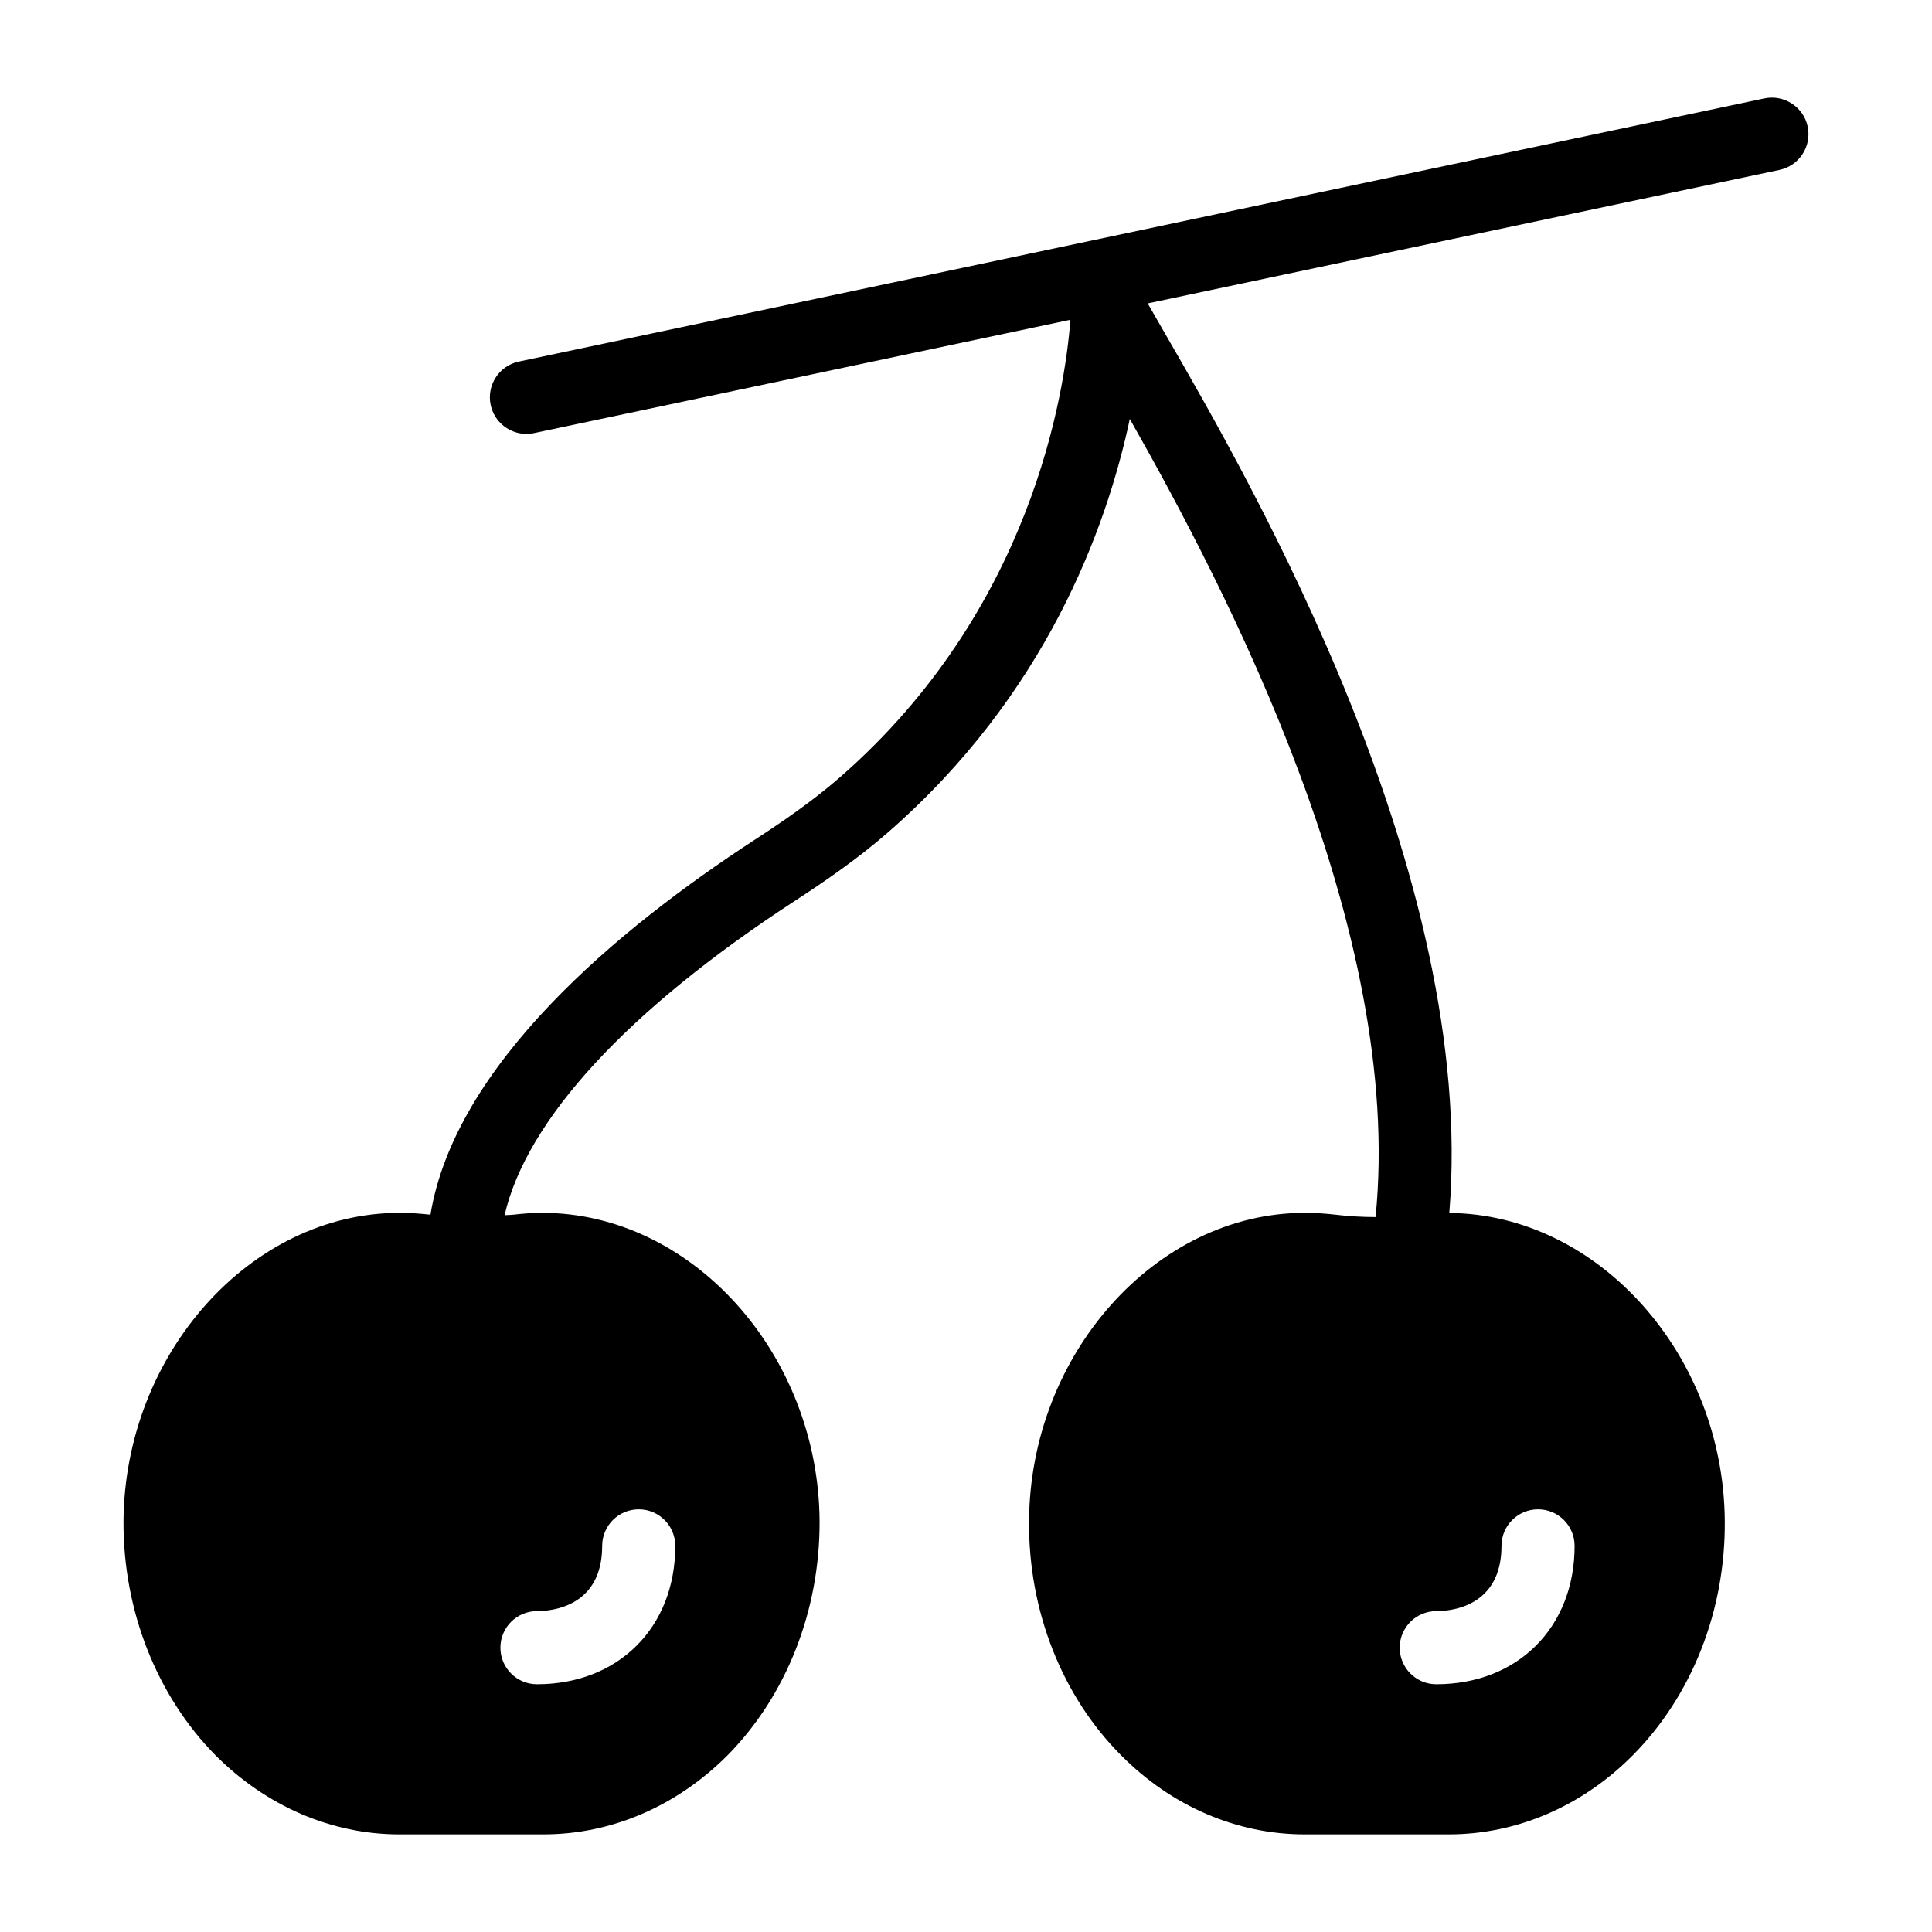
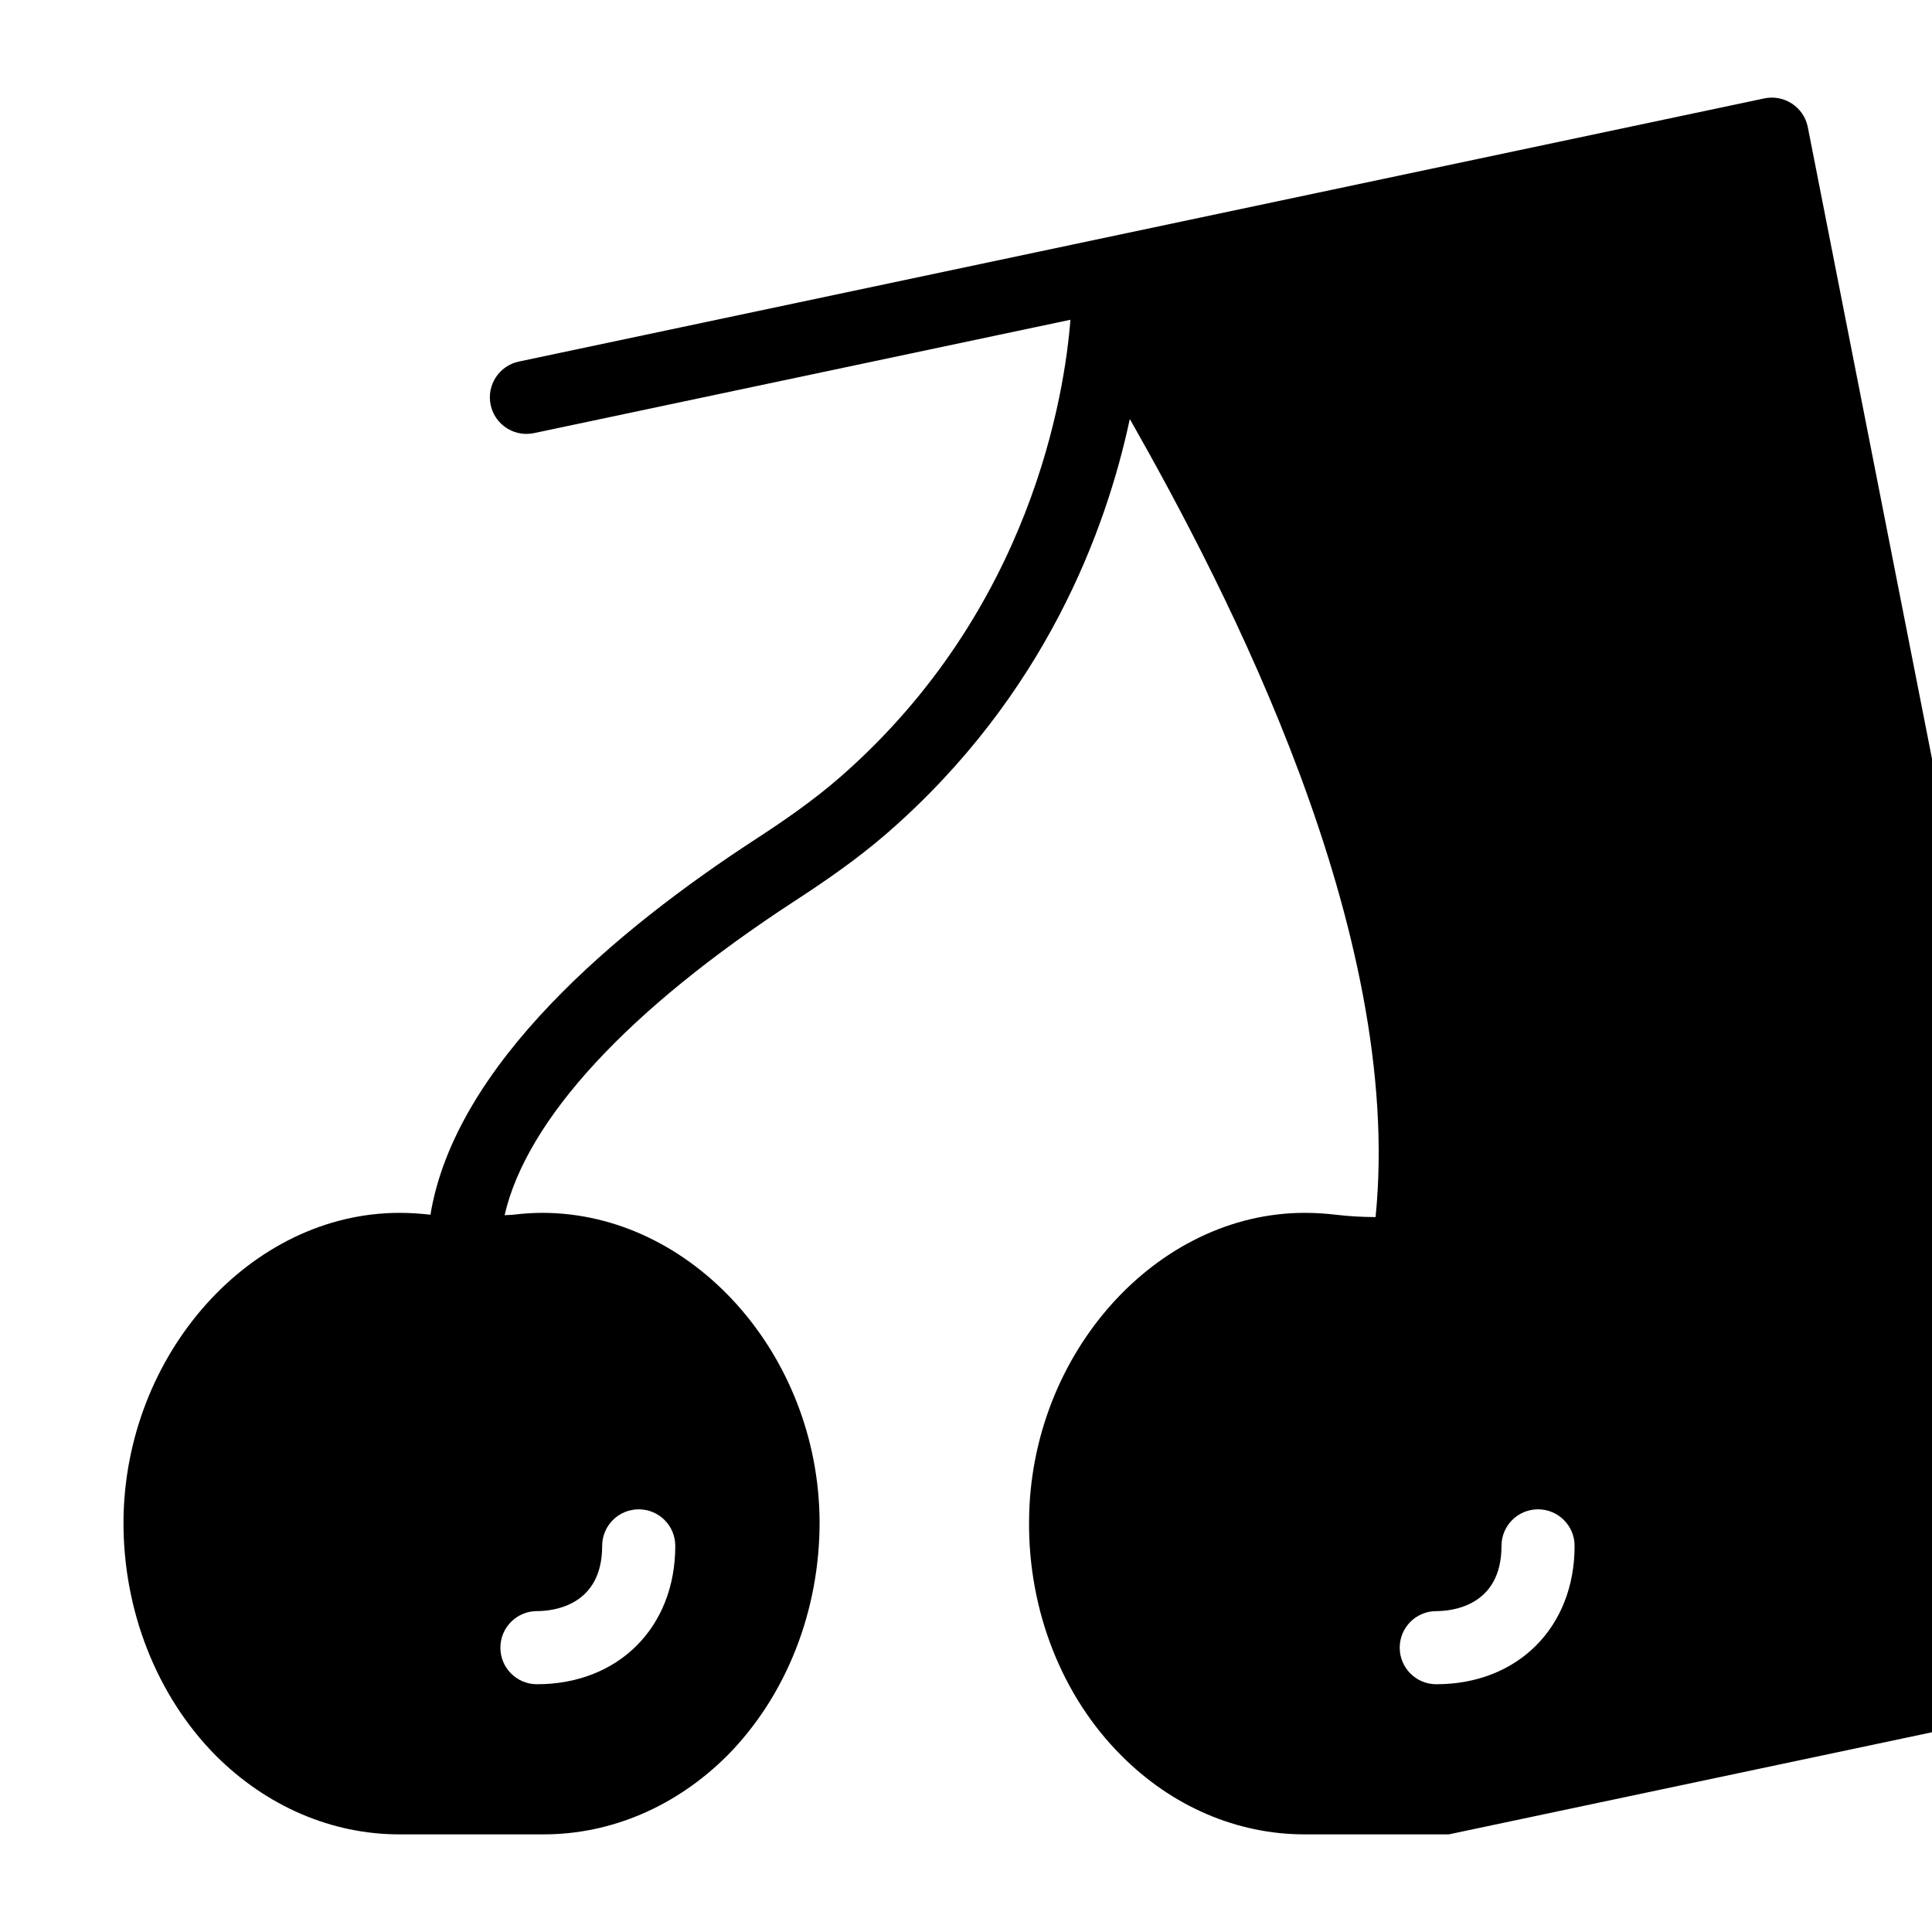
<svg xmlns="http://www.w3.org/2000/svg" fill="#000000" width="800px" height="800px" version="1.1" viewBox="144 144 512 512">
-   <path d="m623.06 177.55c-1.105-5.231-6.277-8.562-11.48-7.477l-330.07 69.742c-5.238 1.105-8.586 6.246-7.481 11.488 0.965 4.559 4.992 7.684 9.473 7.684 0.664 0 1.34-0.066 2.012-0.207l142.16-30.039c-1.5 19.289-10.211 76.781-60.969 121.15-7.434 6.492-15.621 12.055-22.656 16.633-36.523 23.793-79.422 59.605-85.977 99.383-0.02-0.004-0.043 0-0.062-0.004-2.617-0.289-5.133-0.484-8.137-0.484-39.434 0-72.859 37.398-73.148 81.773-0.098 23.641 8.816 46.215 24.414 62.008 13.469 13.469 30.711 20.93 48.734 20.93l38.176-0.004c18.02 0 35.266-7.461 48.734-20.93 15.598-15.793 24.512-38.367 24.414-62.105-0.289-44.277-33.812-81.676-73.535-81.676-2.519 0-5.133 0.195-7.559 0.484-0.789 0.094-1.59 0.066-2.383 0.141 5.812-25.281 32.594-54.422 76.91-83.285 7.598-4.949 16.488-10.996 24.832-18.281 41.516-36.293 57.672-80.008 63.949-109.44 25.801 45.457 72.762 135.55 65.129 211.5-3.59-0.012-7.16-0.211-10.637-0.633-2.519-0.289-5.133-0.484-8.137-0.484-39.336 0-72.859 37.398-73.055 81.773-0.195 23.641 8.719 46.312 24.414 62.008 13.371 13.469 30.617 20.93 48.637 20.93h38.172c18.02 0 35.363-7.461 48.734-20.93 15.695-15.793 24.609-38.367 24.414-62.105-0.289-44.078-33.516-81.309-73.004-81.645 7.394-89.723-52.23-193.1-75.379-233.13-1.609-2.781-3.188-5.519-4.543-7.914l167.41-35.375c5.246-1.102 8.594-6.242 7.488-11.48zm-336.76 393.41c4.055 0 17.281-1.25 17.281-17.285 0-5.356 4.34-9.688 9.688-9.688 5.352 0 9.688 4.332 9.688 9.688 0 21.59-15.078 36.664-36.66 36.664-5.352 0-9.688-4.332-9.688-9.688 0.004-5.359 4.34-9.691 9.691-9.691zm255.61-17.285c0-5.356 4.34-9.688 9.688-9.688 5.352 0 9.688 4.332 9.688 9.688 0 21.59-15.078 36.664-36.66 36.664-5.352 0-9.688-4.332-9.688-9.688 0-5.356 4.34-9.688 9.688-9.688 4.059-0.004 17.285-1.254 17.285-17.289z" />
+   <path d="m623.06 177.55c-1.105-5.231-6.277-8.562-11.48-7.477l-330.07 69.742c-5.238 1.105-8.586 6.246-7.481 11.488 0.965 4.559 4.992 7.684 9.473 7.684 0.664 0 1.34-0.066 2.012-0.207l142.16-30.039c-1.5 19.289-10.211 76.781-60.969 121.15-7.434 6.492-15.621 12.055-22.656 16.633-36.523 23.793-79.422 59.605-85.977 99.383-0.02-0.004-0.043 0-0.062-0.004-2.617-0.289-5.133-0.484-8.137-0.484-39.434 0-72.859 37.398-73.148 81.773-0.098 23.641 8.816 46.215 24.414 62.008 13.469 13.469 30.711 20.93 48.734 20.93l38.176-0.004c18.02 0 35.266-7.461 48.734-20.93 15.598-15.793 24.512-38.367 24.414-62.105-0.289-44.277-33.812-81.676-73.535-81.676-2.519 0-5.133 0.195-7.559 0.484-0.789 0.094-1.59 0.066-2.383 0.141 5.812-25.281 32.594-54.422 76.91-83.285 7.598-4.949 16.488-10.996 24.832-18.281 41.516-36.293 57.672-80.008 63.949-109.44 25.801 45.457 72.762 135.55 65.129 211.5-3.59-0.012-7.16-0.211-10.637-0.633-2.519-0.289-5.133-0.484-8.137-0.484-39.336 0-72.859 37.398-73.055 81.773-0.195 23.641 8.719 46.312 24.414 62.008 13.371 13.469 30.617 20.93 48.637 20.93h38.172l167.41-35.375c5.246-1.102 8.594-6.242 7.488-11.48zm-336.76 393.41c4.055 0 17.281-1.25 17.281-17.285 0-5.356 4.34-9.688 9.688-9.688 5.352 0 9.688 4.332 9.688 9.688 0 21.59-15.078 36.664-36.66 36.664-5.352 0-9.688-4.332-9.688-9.688 0.004-5.359 4.34-9.691 9.691-9.691zm255.61-17.285c0-5.356 4.34-9.688 9.688-9.688 5.352 0 9.688 4.332 9.688 9.688 0 21.59-15.078 36.664-36.66 36.664-5.352 0-9.688-4.332-9.688-9.688 0-5.356 4.34-9.688 9.688-9.688 4.059-0.004 17.285-1.254 17.285-17.289z" />
</svg>